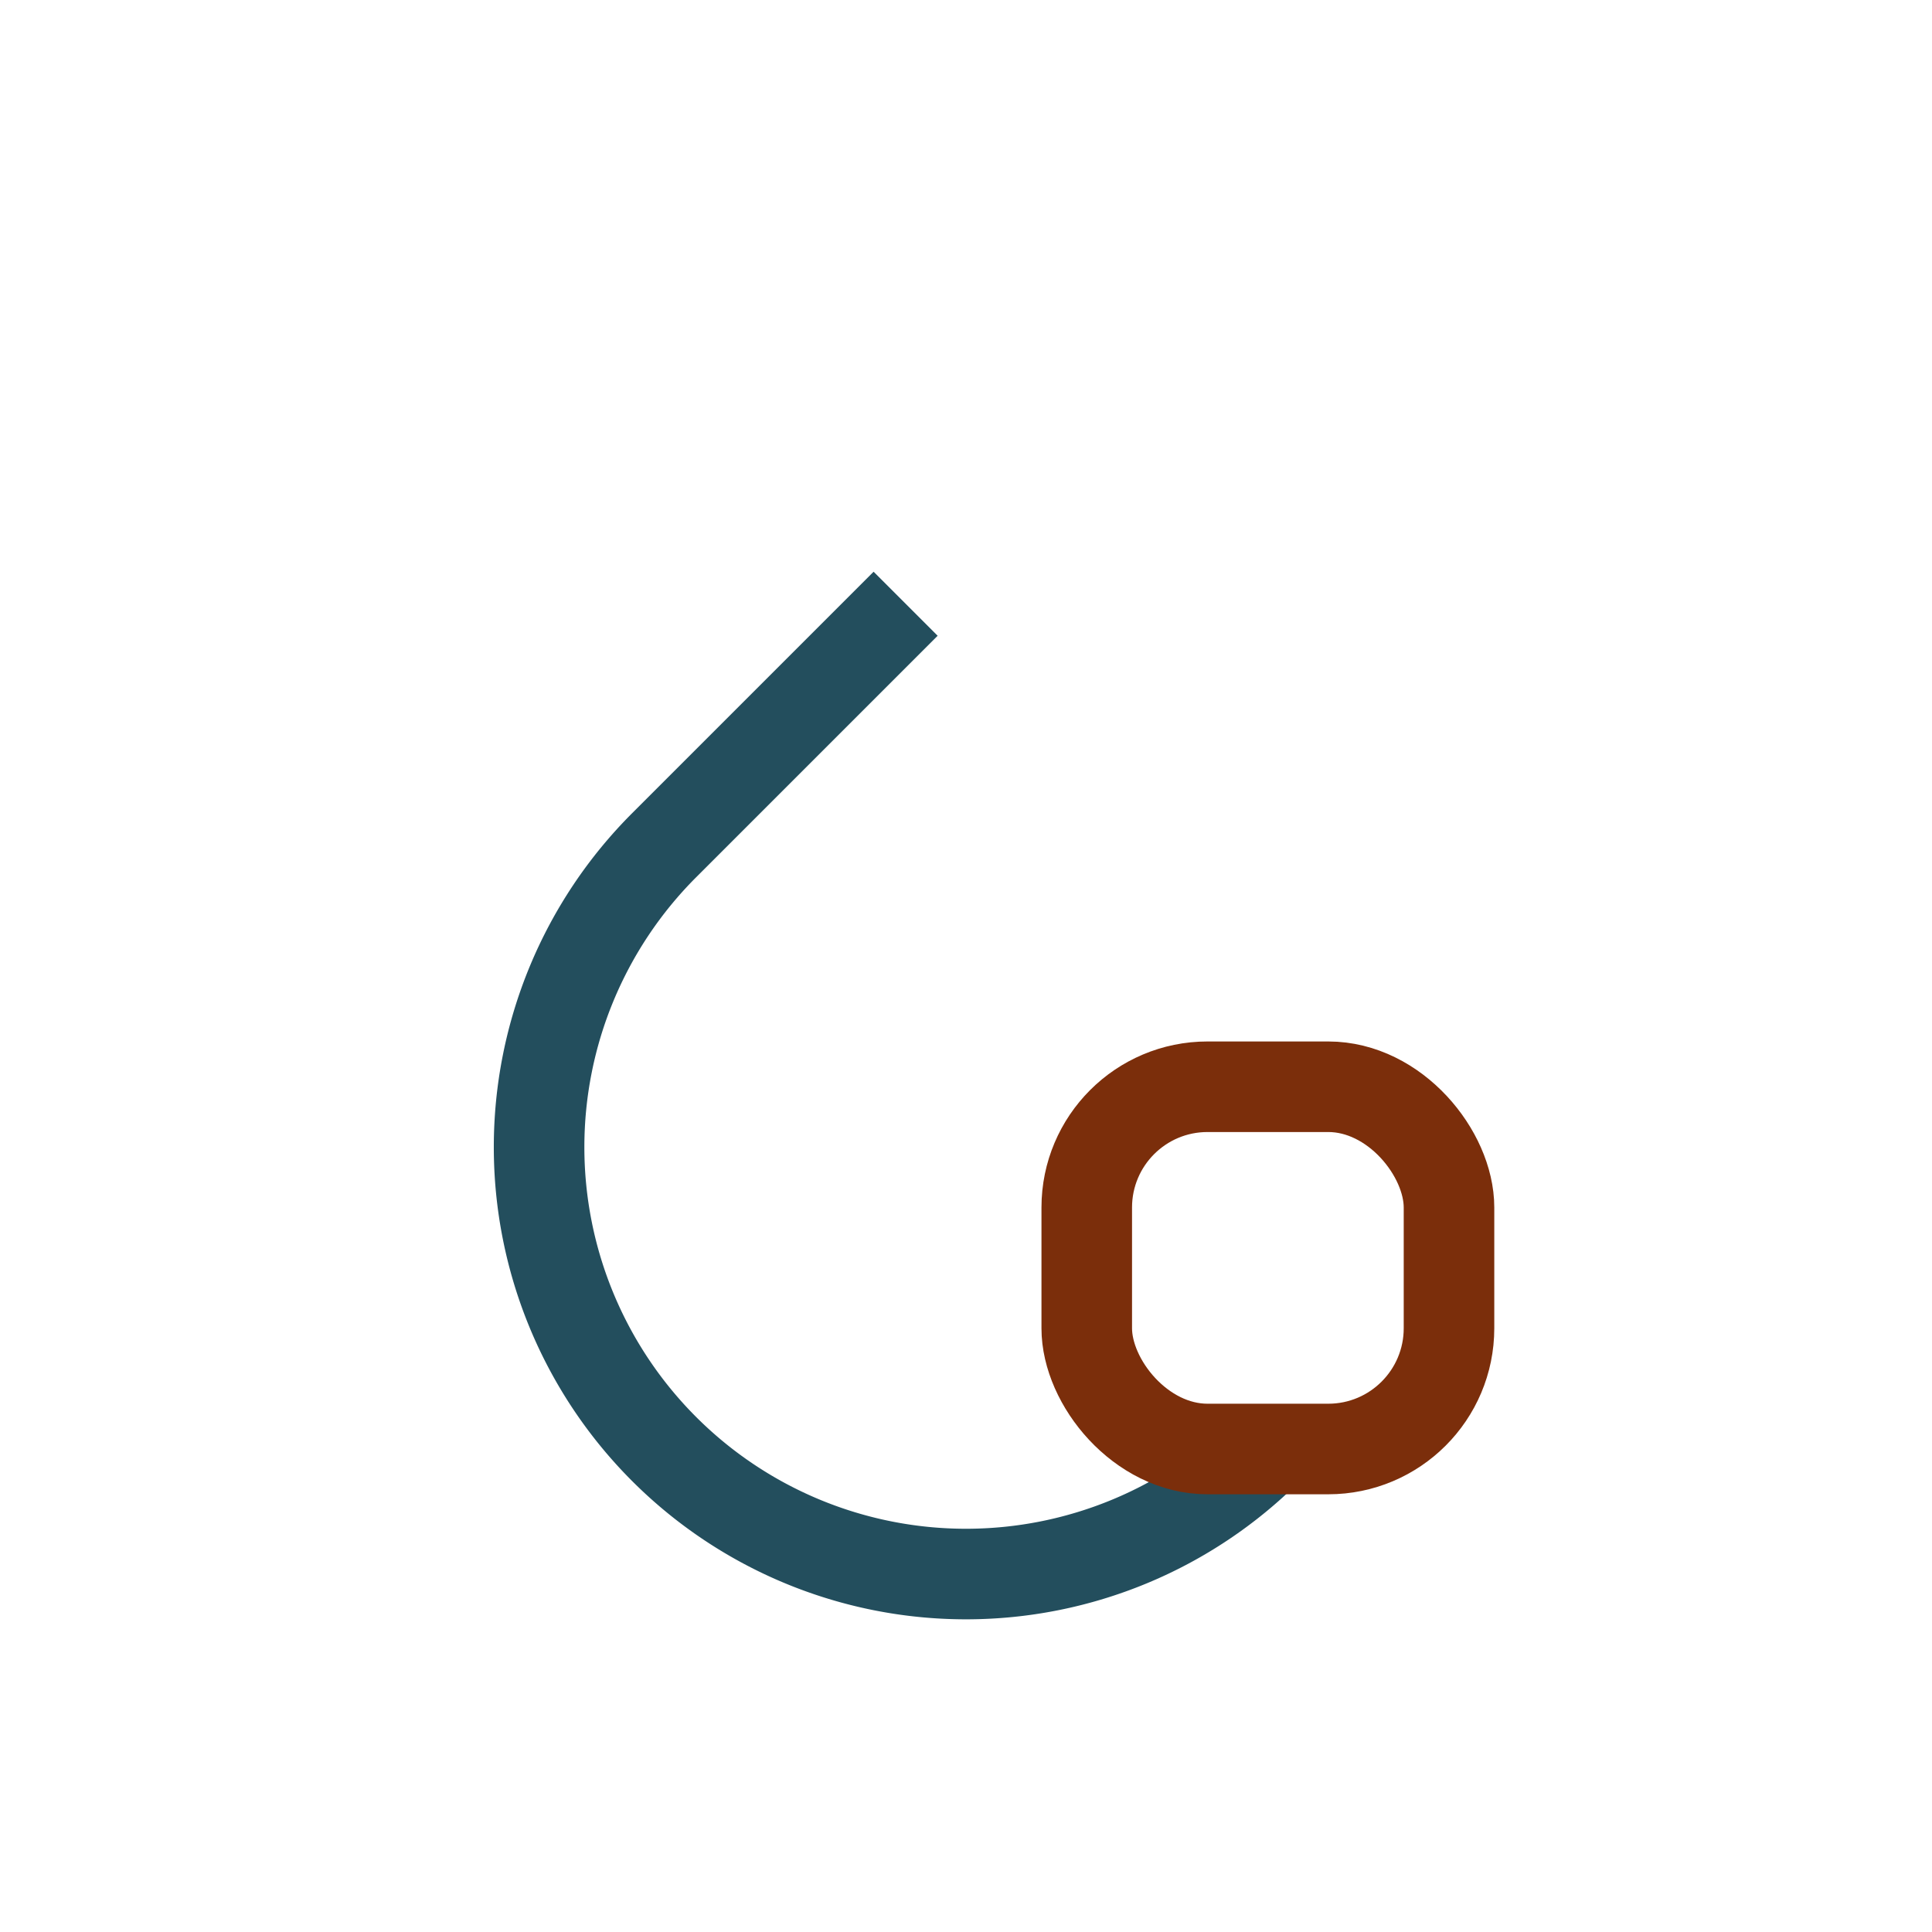
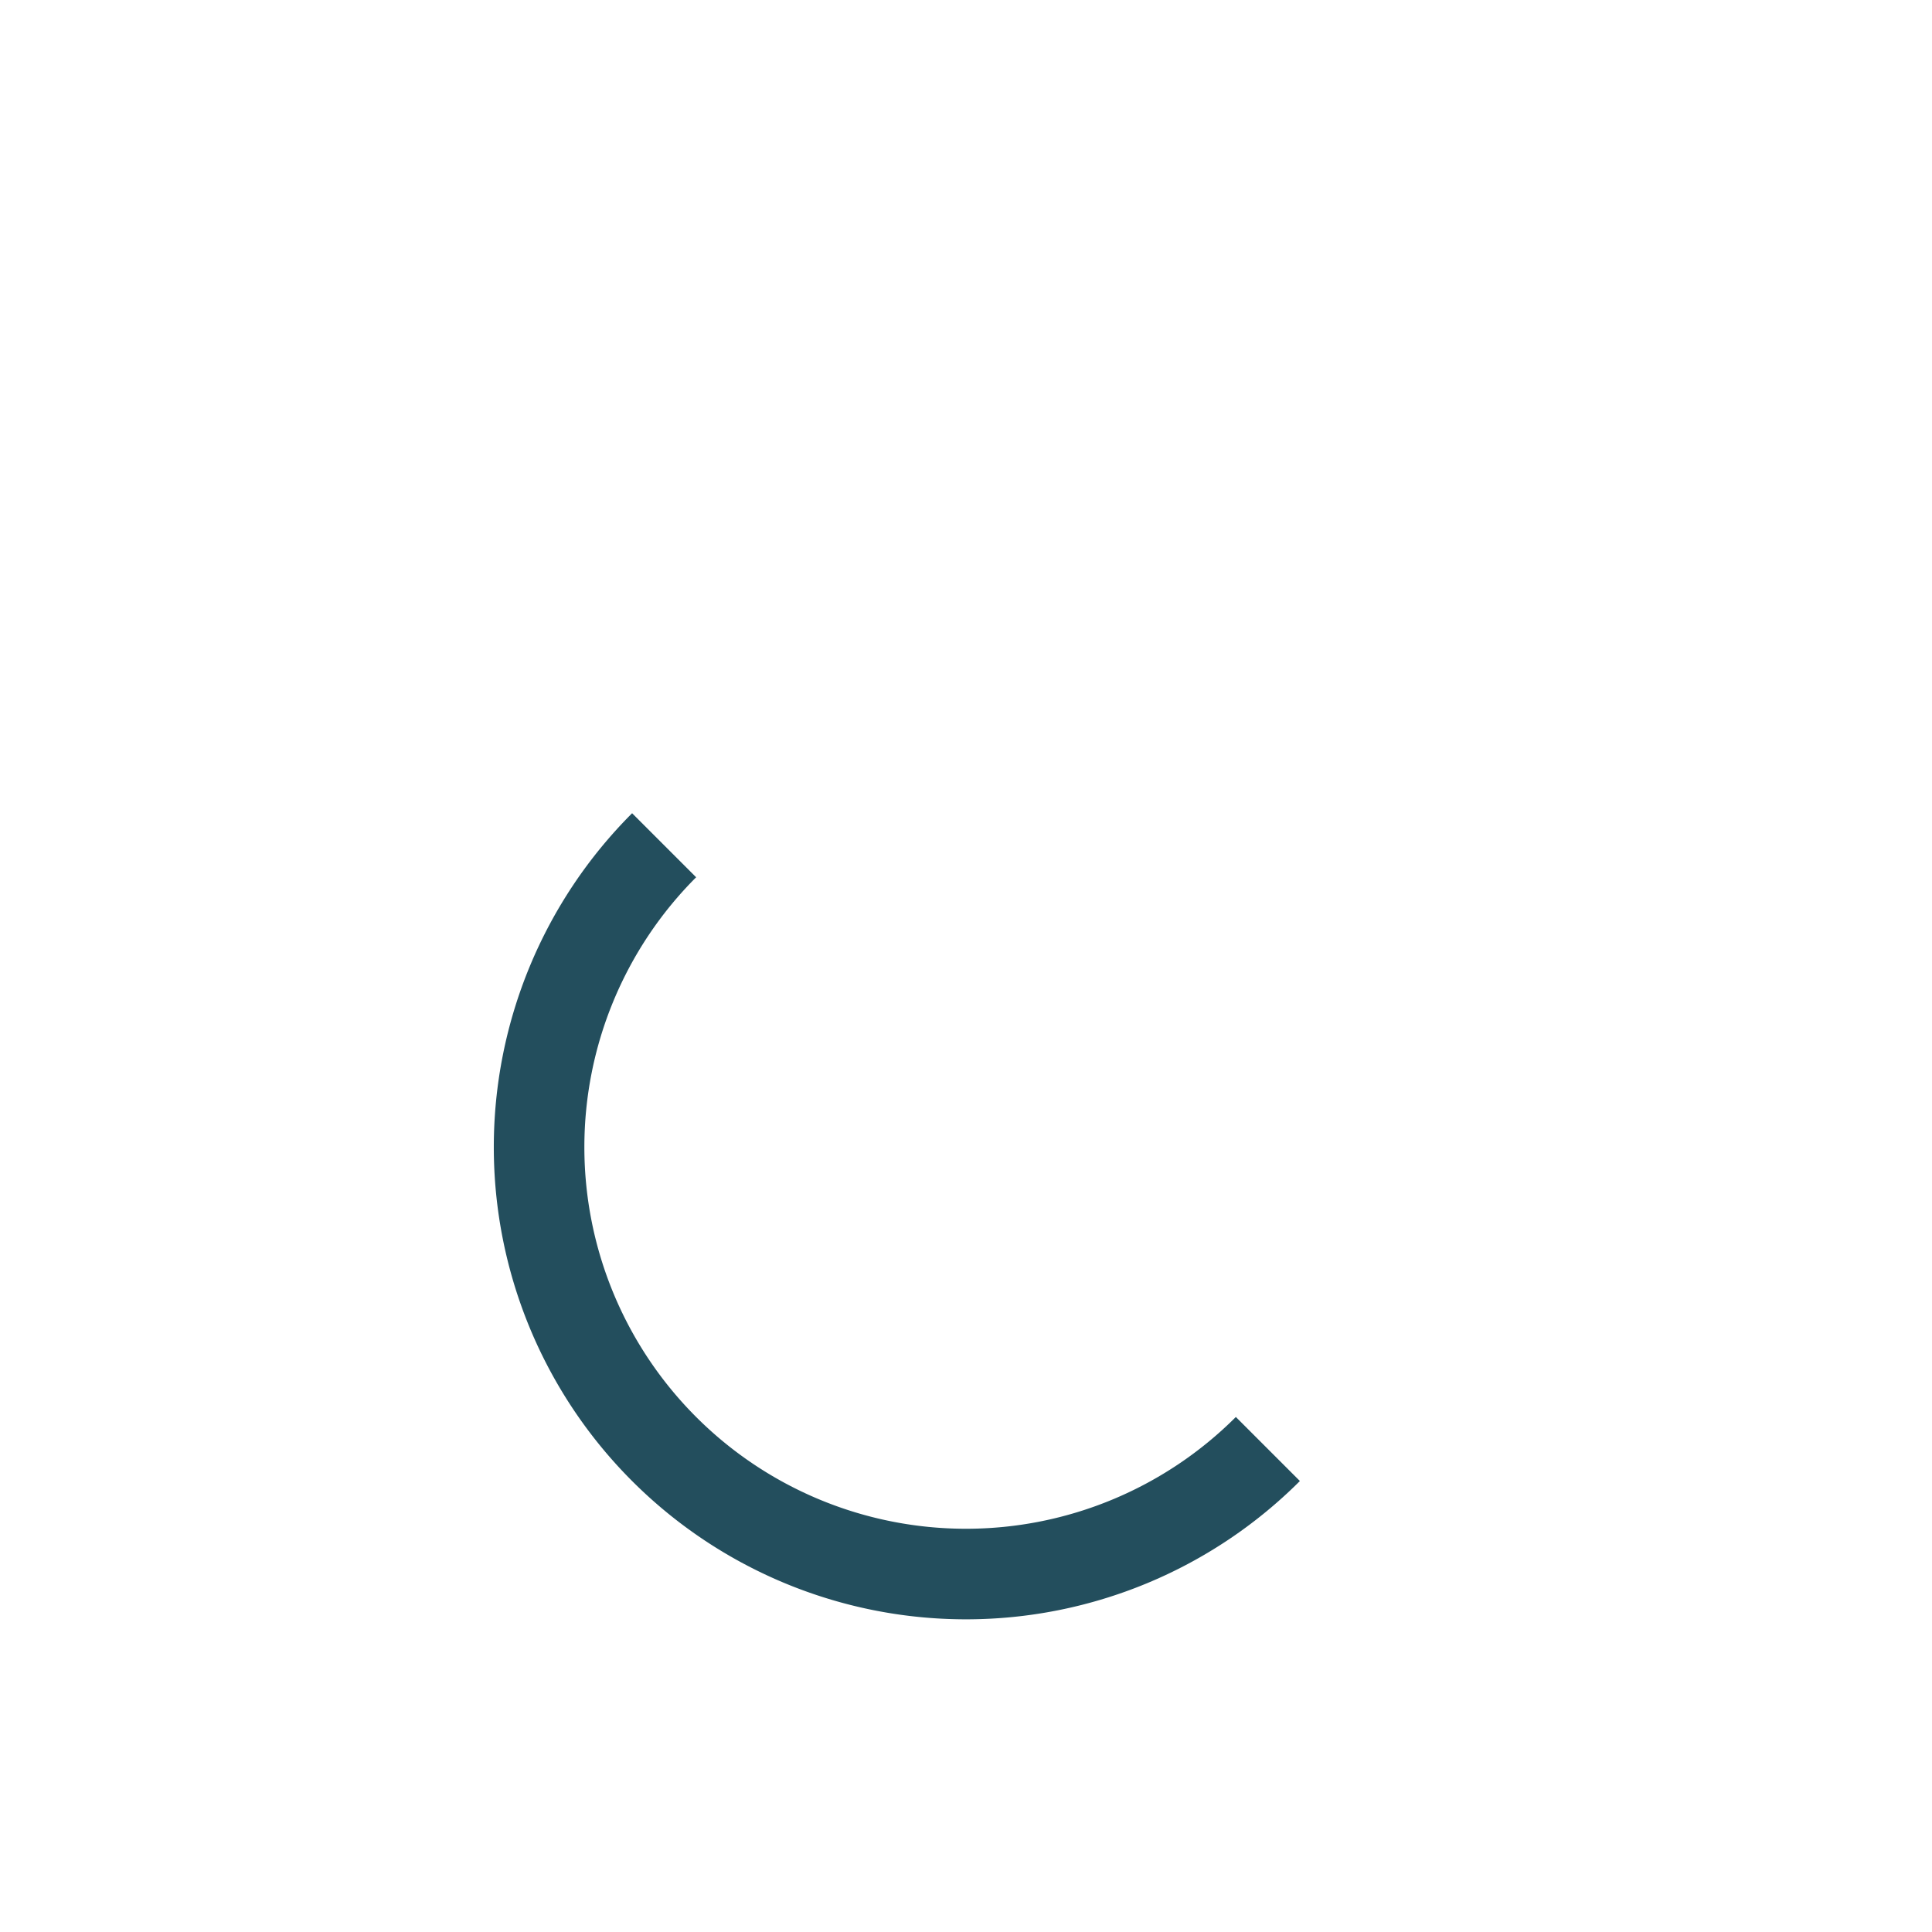
<svg xmlns="http://www.w3.org/2000/svg" width="32" height="32" viewBox="0 0 32 32">
-   <path d="M21 24a7 7 0 0 1-10-10l4-4" stroke="#234E5D" stroke-width="1.5" fill="none" />
-   <rect x="18" y="18" width="6" height="6" rx="2" fill="none" stroke="#7B2E0B" stroke-width="1.5" />
+   <path d="M21 24a7 7 0 0 1-10-10" stroke="#234E5D" stroke-width="1.5" fill="none" />
</svg>